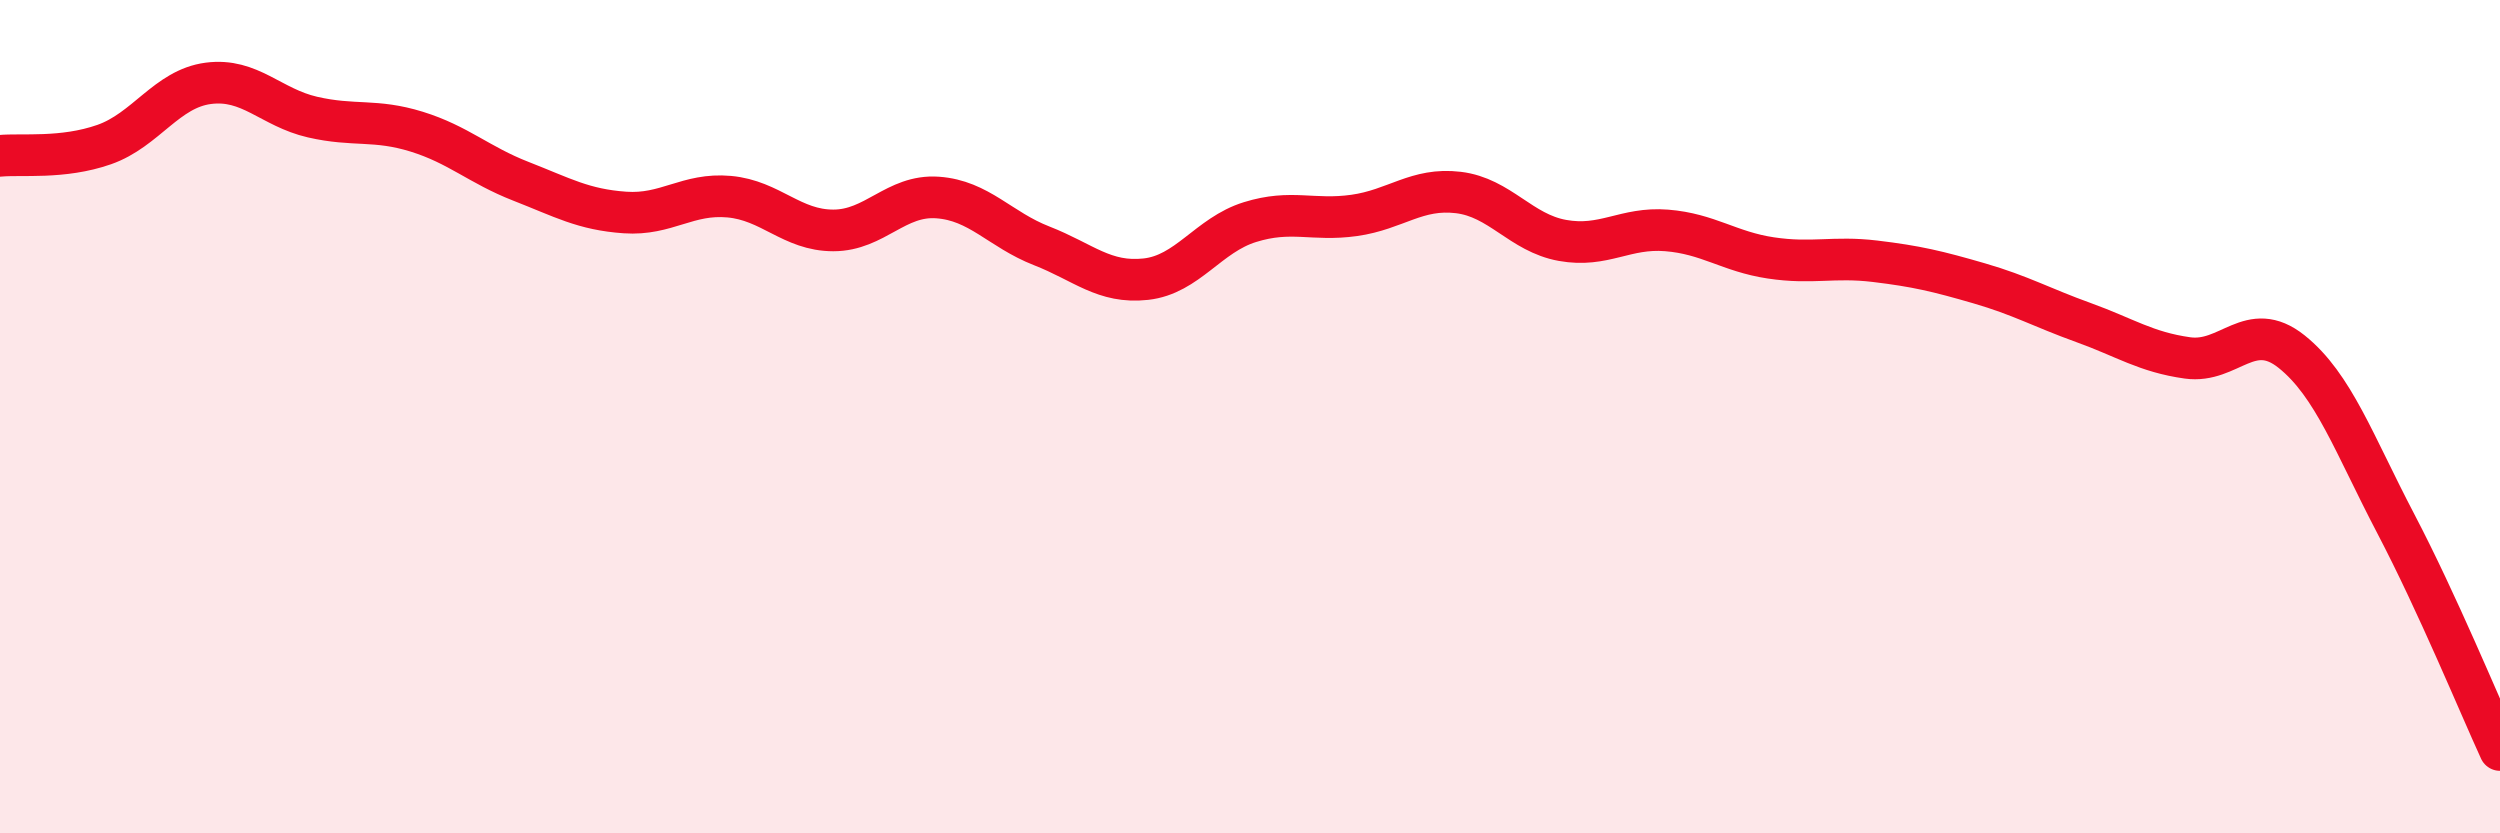
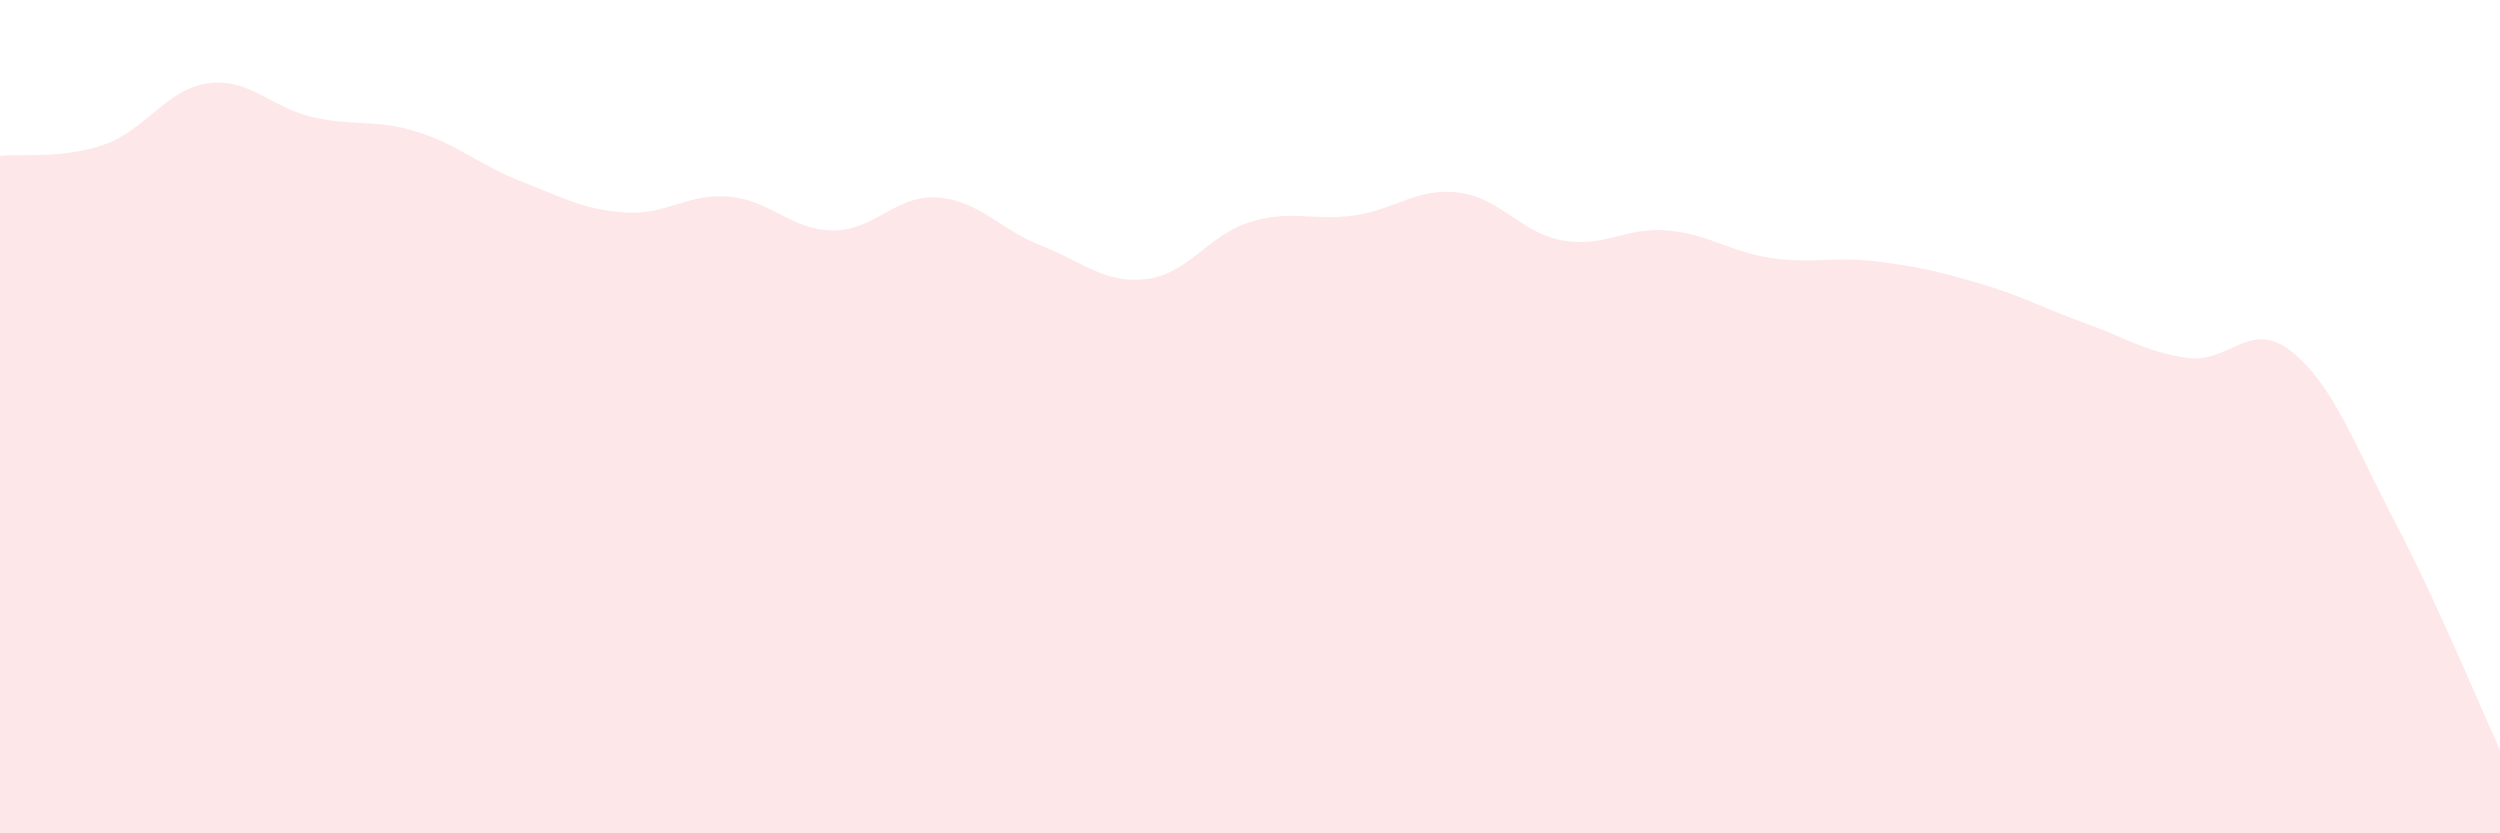
<svg xmlns="http://www.w3.org/2000/svg" width="60" height="20" viewBox="0 0 60 20">
  <path d="M 0,3.74 C 0.5,3.69 1.5,3.82 2.5,3.47 C 3.5,3.12 4,2.13 5,2 C 6,1.87 6.5,2.58 7.5,2.81 C 8.5,3.04 9,2.85 10,3.16 C 11,3.47 11.5,3.96 12.5,4.35 C 13.5,4.74 14,5.03 15,5.1 C 16,5.17 16.5,4.63 17.5,4.72 C 18.5,4.81 19,5.53 20,5.53 C 21,5.53 21.5,4.67 22.5,4.74 C 23.5,4.81 24,5.51 25,5.9 C 26,6.29 26.5,6.81 27.5,6.7 C 28.5,6.59 29,5.64 30,5.33 C 31,5.02 31.5,5.31 32.5,5.17 C 33.5,5.03 34,4.5 35,4.62 C 36,4.74 36.5,5.59 37.5,5.77 C 38.5,5.95 39,5.45 40,5.53 C 41,5.61 41.5,6.04 42.5,6.19 C 43.5,6.34 44,6.15 45,6.27 C 46,6.39 46.5,6.51 47.5,6.8 C 48.5,7.09 49,7.38 50,7.74 C 51,8.1 51.5,8.45 52.5,8.59 C 53.5,8.73 54,7.64 55,8.44 C 56,9.24 56.5,10.66 57.5,12.57 C 58.5,14.48 59.5,16.91 60,18L60 20L0 20Z" fill="#EB0A25" opacity="0.1" stroke-linecap="round" stroke-linejoin="round" />
-   <path d="M 0,3.74 C 0.5,3.69 1.5,3.82 2.5,3.47 C 3.5,3.12 4,2.13 5,2 C 6,1.87 6.5,2.58 7.5,2.81 C 8.5,3.04 9,2.85 10,3.16 C 11,3.47 11.5,3.96 12.5,4.35 C 13.5,4.74 14,5.03 15,5.1 C 16,5.17 16.5,4.63 17.5,4.72 C 18.5,4.81 19,5.53 20,5.53 C 21,5.53 21.5,4.67 22.5,4.74 C 23.5,4.81 24,5.51 25,5.9 C 26,6.29 26.5,6.81 27.5,6.7 C 28.5,6.59 29,5.64 30,5.33 C 31,5.02 31.5,5.31 32.5,5.17 C 33.5,5.03 34,4.5 35,4.62 C 36,4.74 36.5,5.59 37.5,5.77 C 38.5,5.95 39,5.45 40,5.53 C 41,5.61 41.5,6.04 42.5,6.19 C 43.5,6.34 44,6.15 45,6.27 C 46,6.39 46.5,6.51 47.5,6.8 C 48.5,7.09 49,7.38 50,7.74 C 51,8.1 51.5,8.45 52.5,8.59 C 53.5,8.73 54,7.64 55,8.44 C 56,9.24 56.5,10.66 57.5,12.57 C 58.5,14.48 59.5,16.91 60,18" stroke="#EB0A25" stroke-width="1" fill="none" stroke-linecap="round" stroke-linejoin="round" />
</svg>